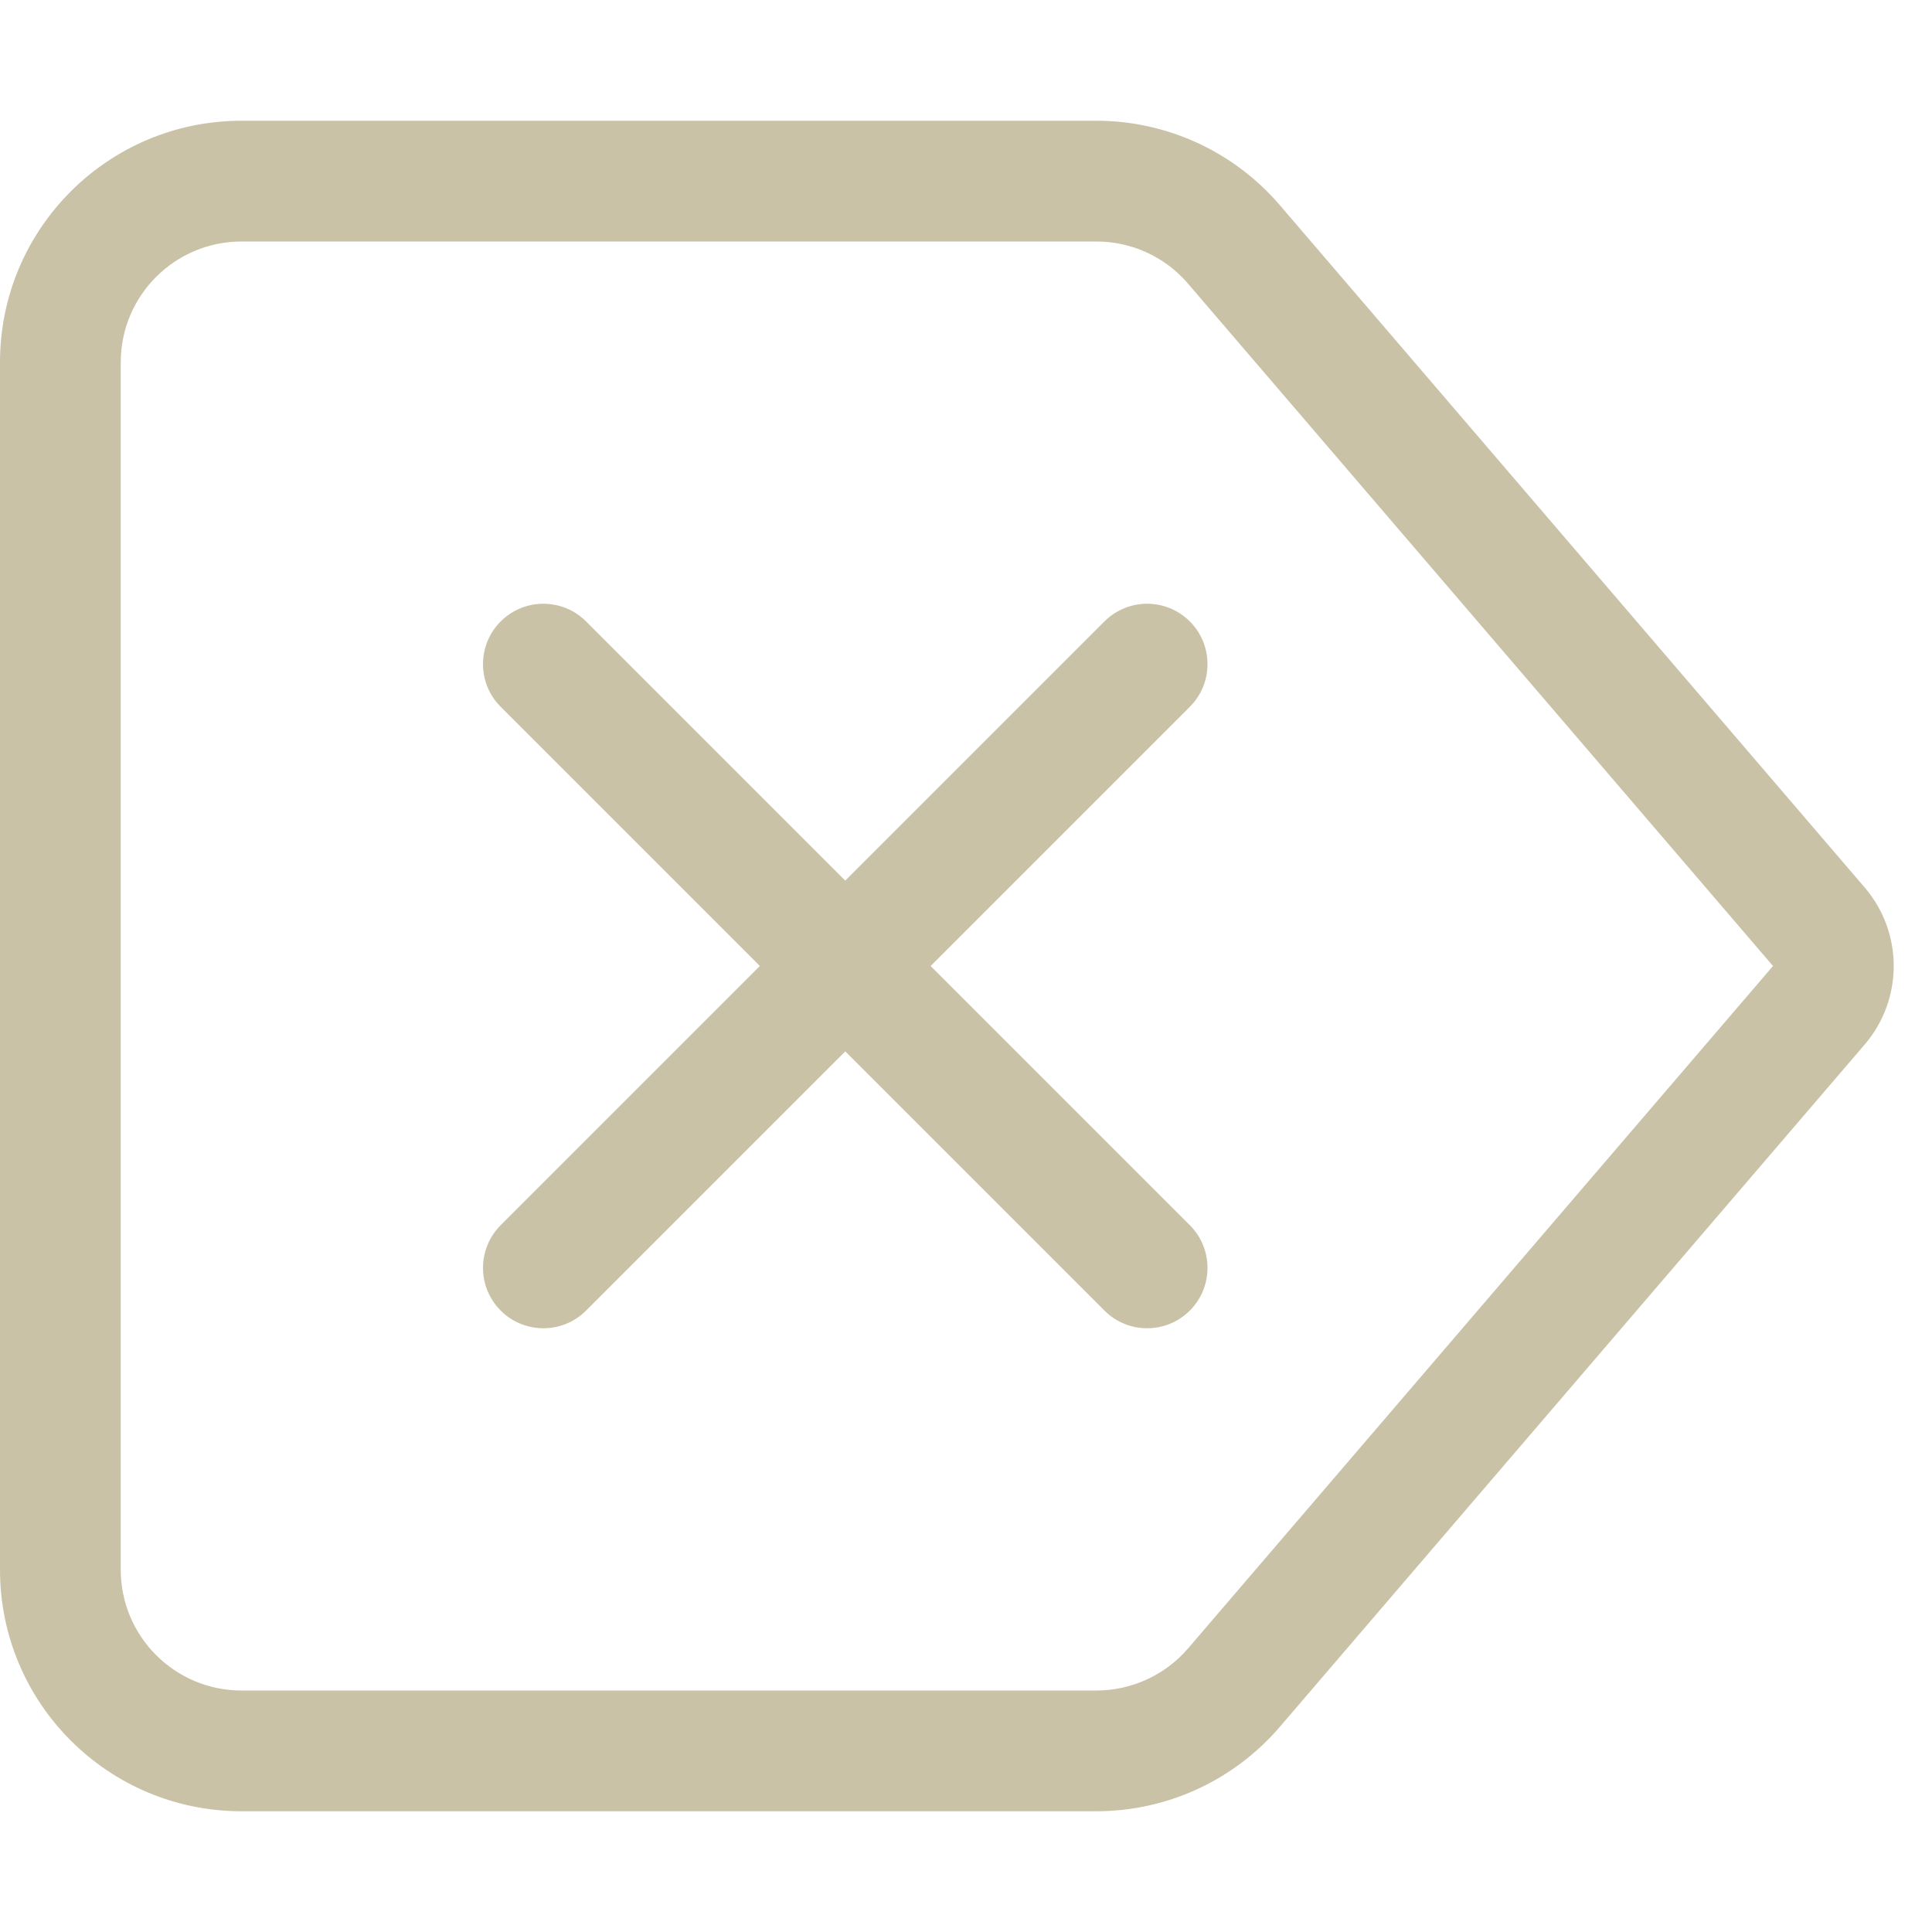
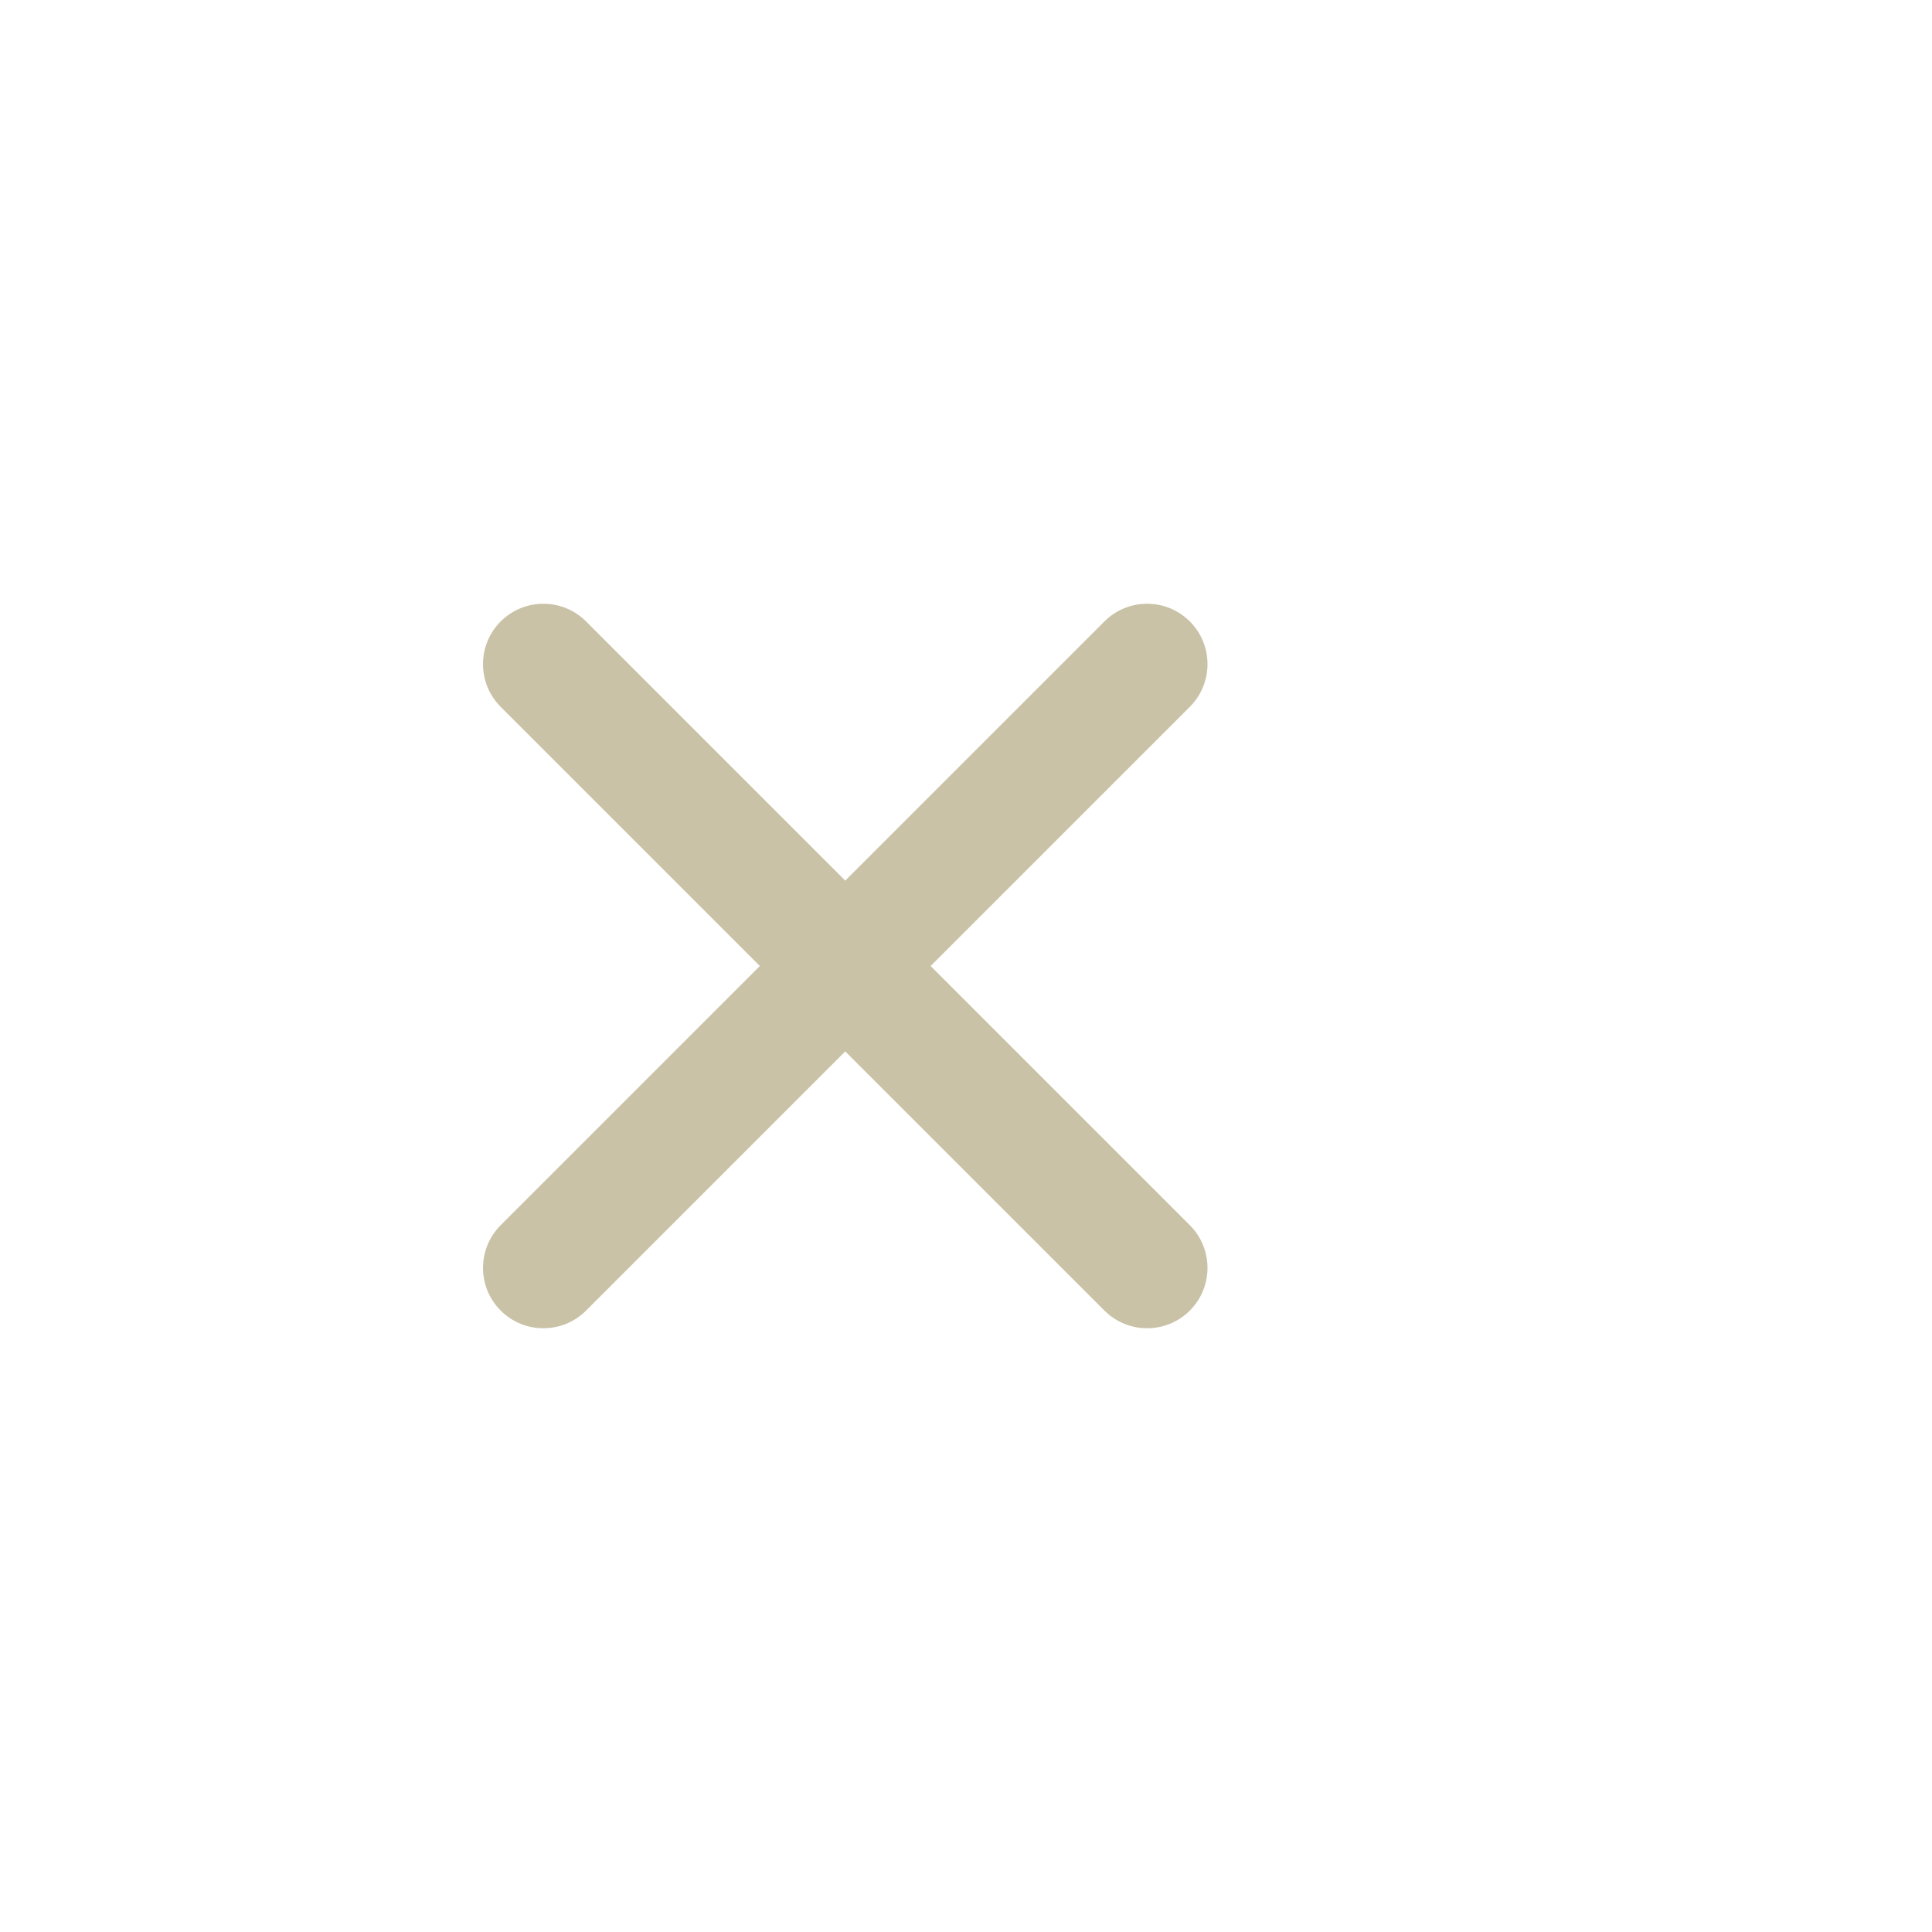
<svg xmlns="http://www.w3.org/2000/svg" width="20" height="20" viewBox="0 0 20 20" fill="none">
  <path d="M12.317 6.433C12.561 6.677 12.561 7.073 12.317 7.317L9.634 10L12.317 12.683C12.561 12.927 12.561 13.323 12.317 13.567C12.073 13.811 11.677 13.811 11.433 13.567L8.75 10.884L6.067 13.567C5.823 13.811 5.427 13.811 5.183 13.567C4.939 13.323 4.939 12.927 5.183 12.683L7.866 10L5.183 7.317C4.939 7.073 4.939 6.677 5.183 6.433C5.427 6.189 5.823 6.189 6.067 6.433L8.75 9.116L11.433 6.433C11.677 6.189 12.073 6.189 12.317 6.433Z" fill="#C9C2A7" />
-   <path d="M2.5 1.25C1.119 1.25 0 2.369 0 3.75V16.25C0 17.631 1.119 18.75 2.5 18.75H11.35C12.08 18.75 12.773 18.431 13.248 17.877L19.303 10.813C19.704 10.345 19.704 9.655 19.303 9.187L13.248 2.123C12.773 1.569 12.08 1.25 11.35 1.25H2.5ZM11.35 2.5C11.715 2.5 12.062 2.659 12.299 2.937L18.354 10L12.299 17.064C12.062 17.34 11.715 17.5 11.35 17.5H2.5C1.81 17.5 1.25 16.94 1.25 16.25V3.75C1.25 3.06 1.81 2.5 2.5 2.5H11.35Z" fill="#C9C2A7" />
</svg>